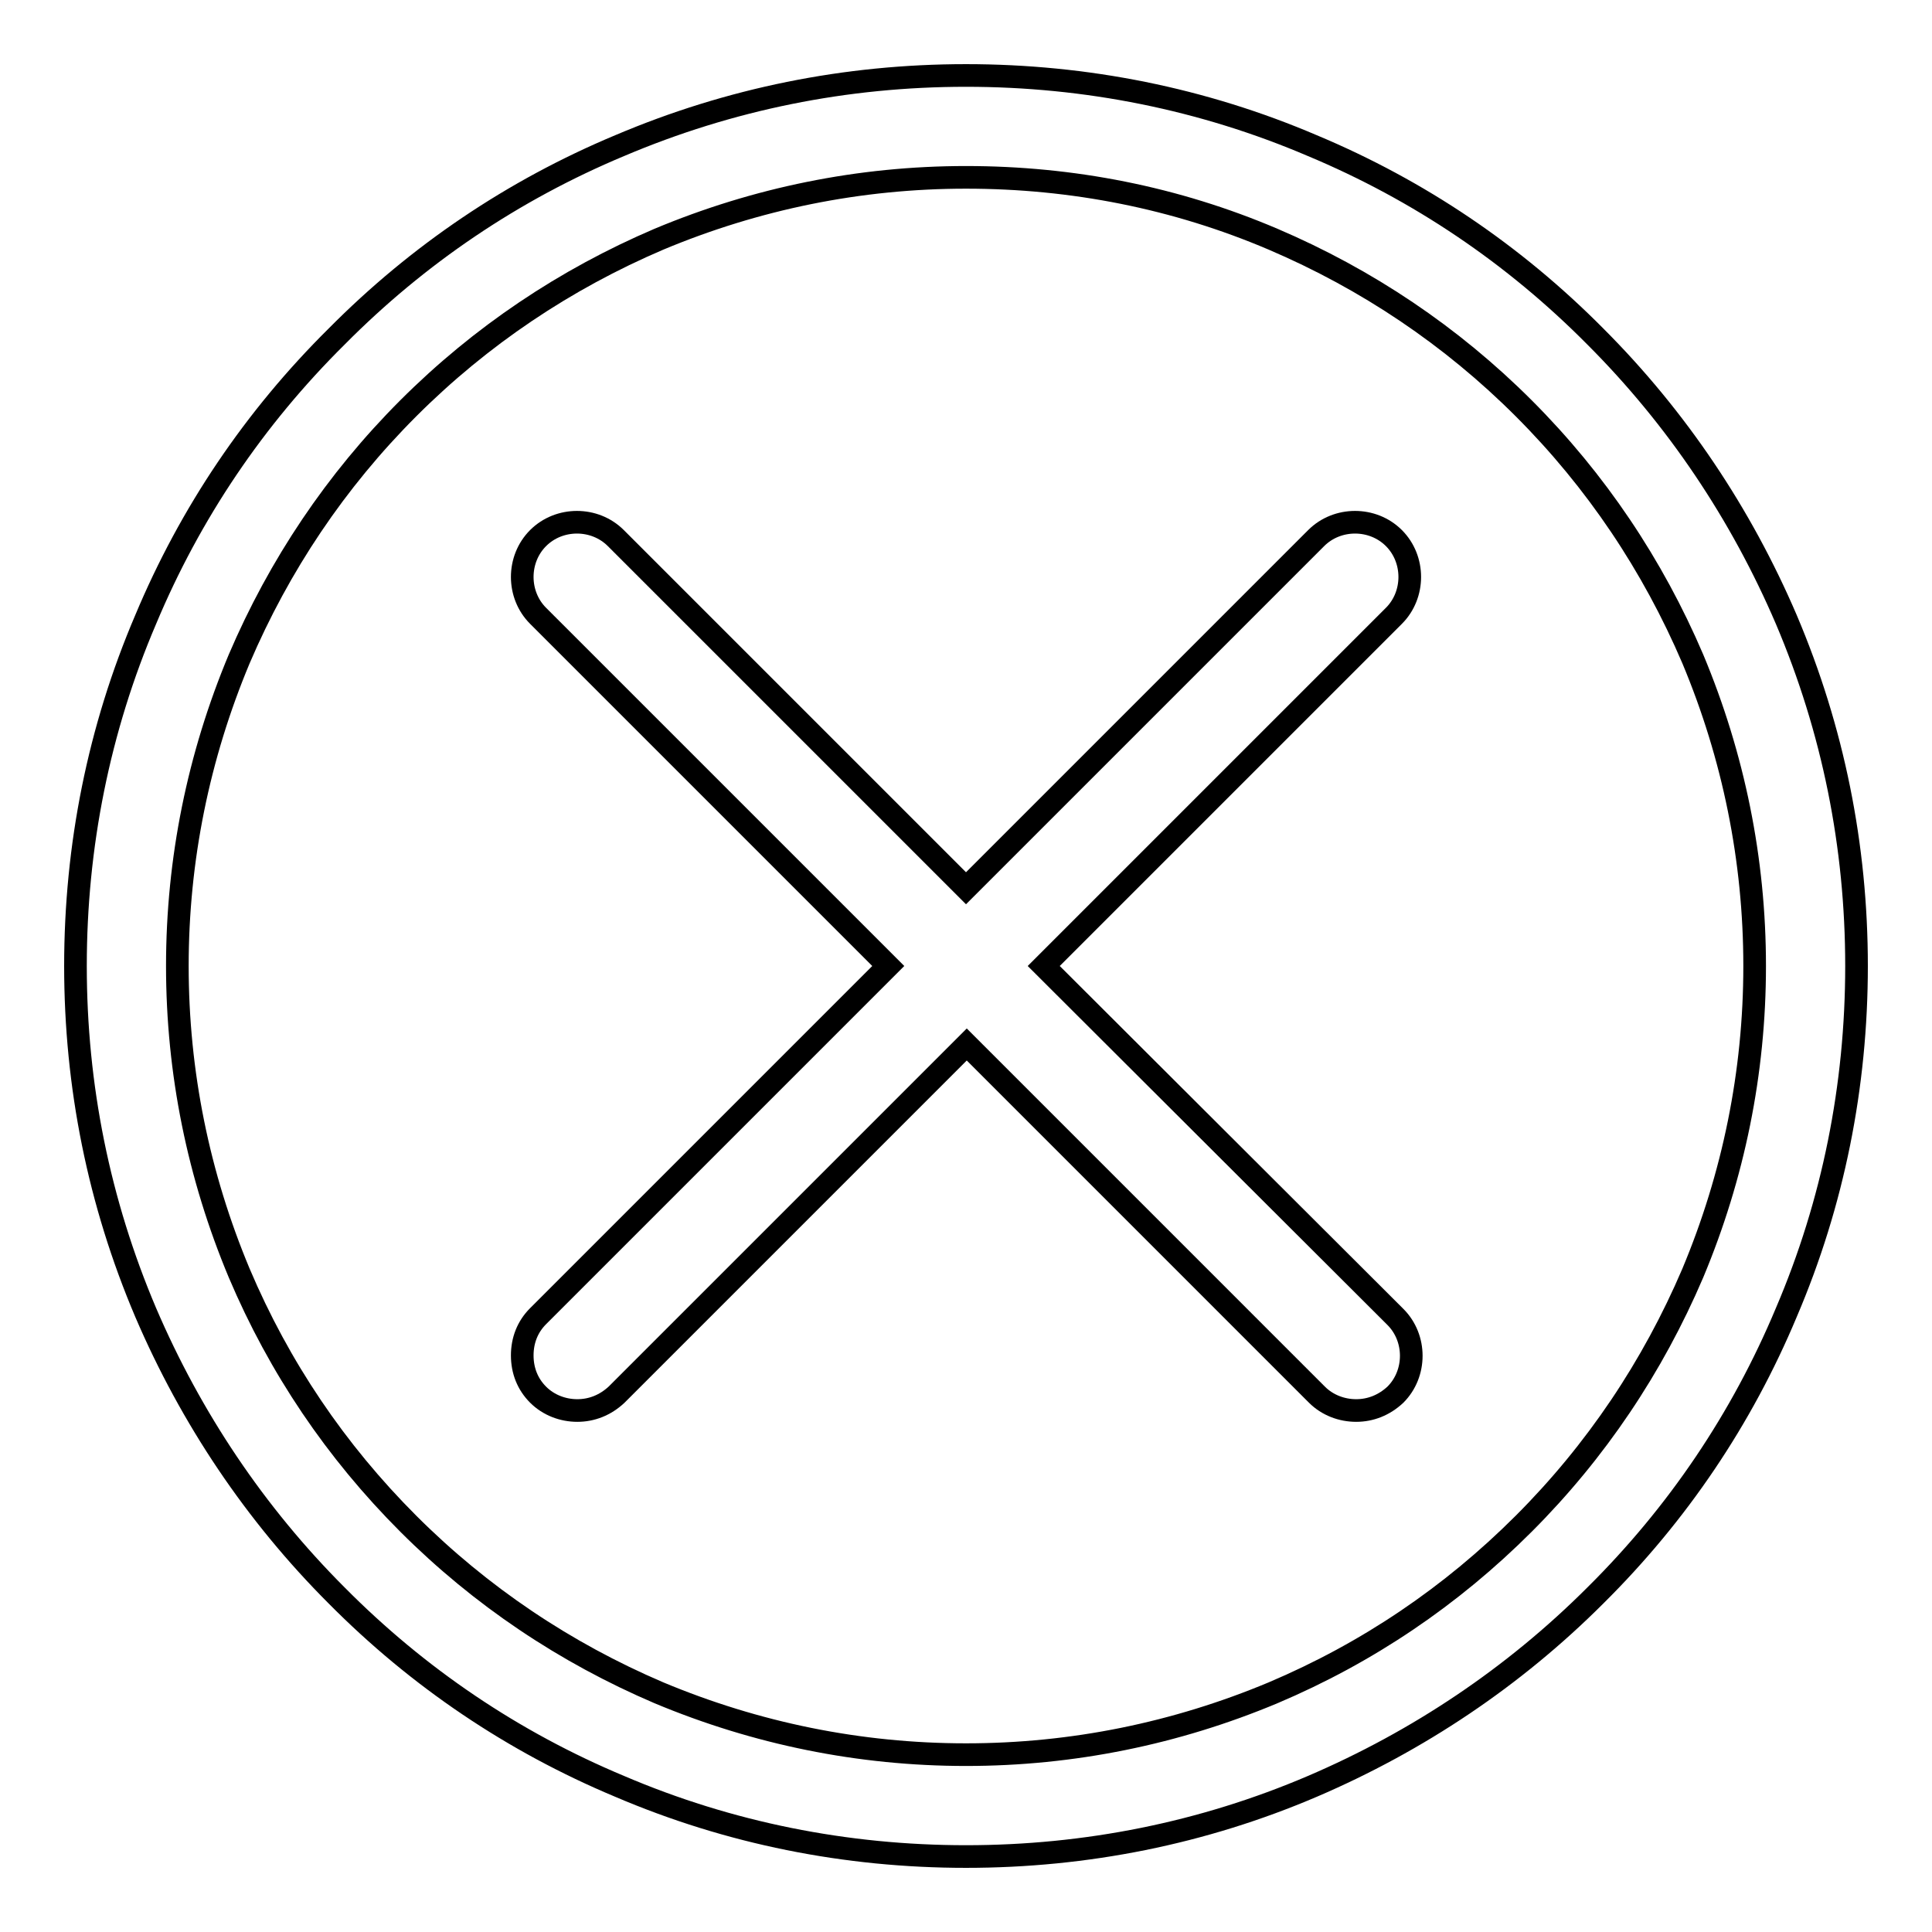
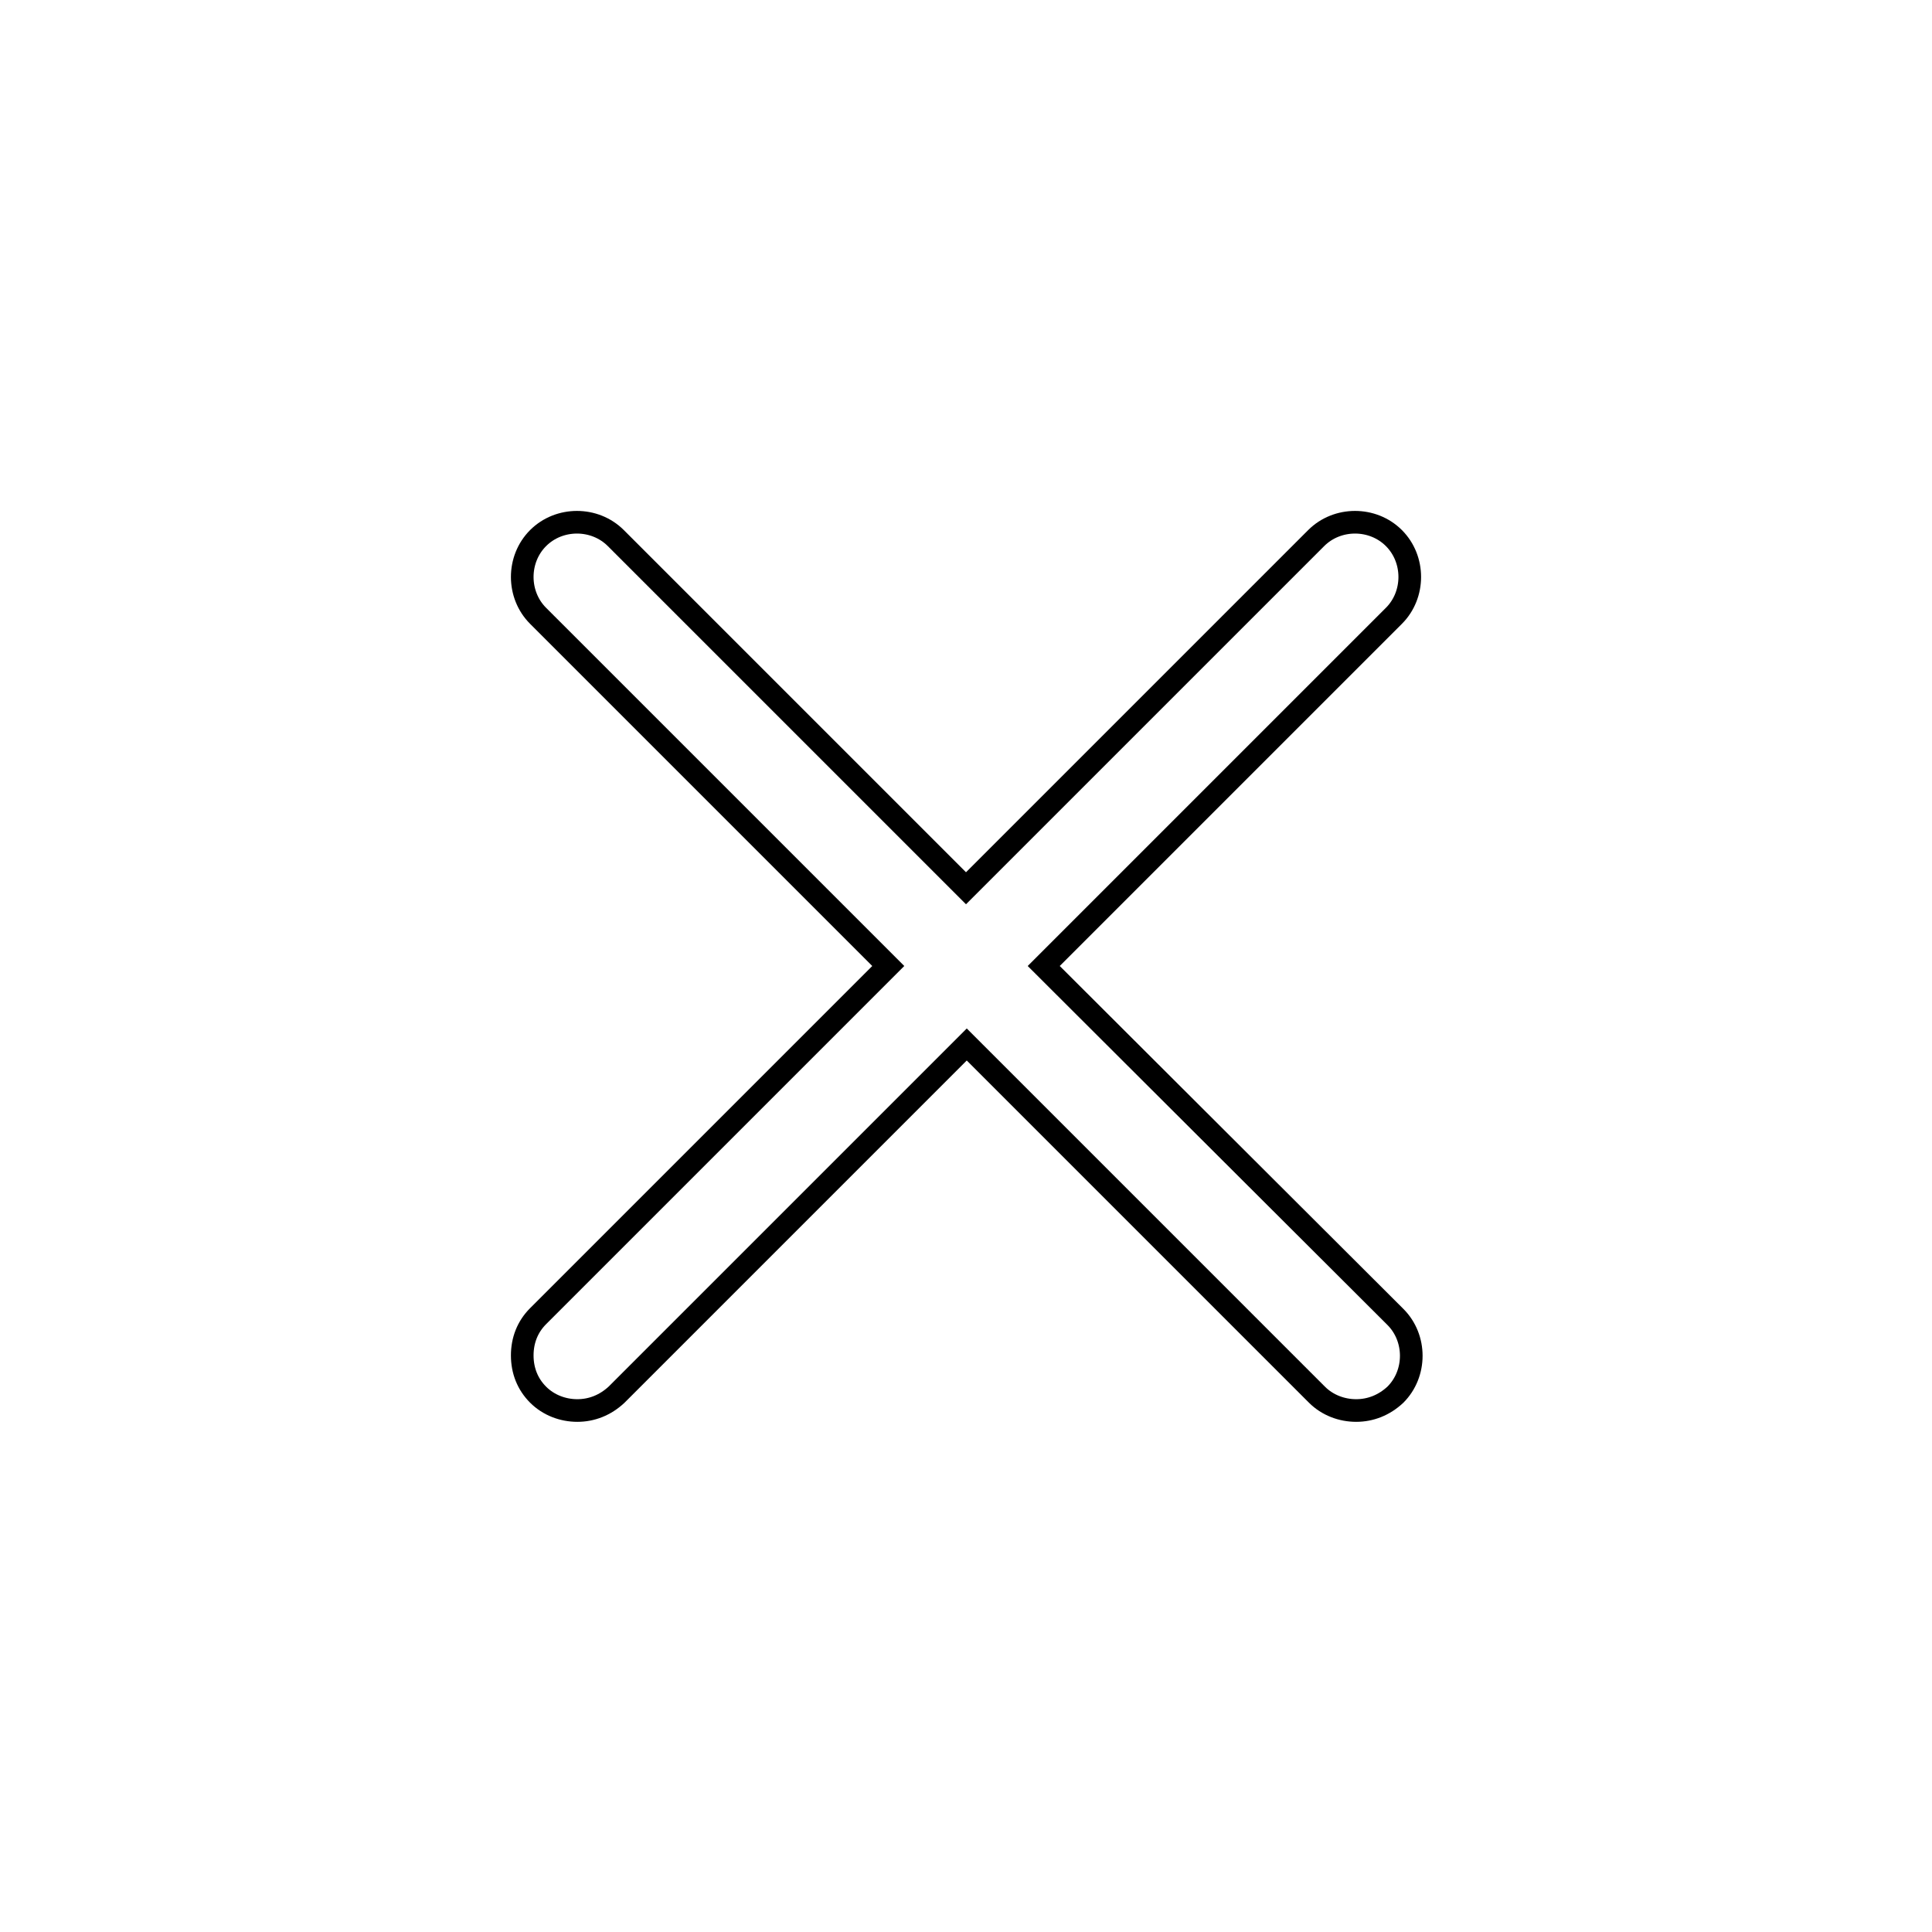
<svg xmlns="http://www.w3.org/2000/svg" version="1.1" x="0px" y="0px" viewBox="0 0 256 256" enable-background="new 0 0 256 256" xml:space="preserve">
  <g>
    <g>
-       <path stroke-width="3" fill-opacity="0" stroke="#000000" d="M128,246c-15.9,0-31.4-3.1-45.9-9.3c-14.1-5.9-26.7-14.4-37.5-25.3c-10.8-10.8-19.3-23.5-25.3-37.5c-6.2-14.6-9.3-30-9.3-45.9s3.1-31.4,9.3-45.9C25.2,68,33.7,55.4,44.6,44.6C55.4,33.7,68,25.2,82.1,19.3c14.6-6.2,30-9.3,45.9-9.3s31.4,3.1,45.9,9.3c14.1,5.9,26.7,14.4,37.5,25.3c10.8,10.8,19.3,23.5,25.3,37.5c6.2,14.6,9.3,30,9.3,45.9s-3.1,31.4-9.3,45.9c-5.9,14.1-14.4,26.7-25.3,37.5c-10.8,10.8-23.5,19.3-37.5,25.3C159.4,242.9,143.9,246,128,246z M128,23.5c-14.1,0-27.8,2.8-40.7,8.2c-12.4,5.3-23.6,12.8-33.2,22.4c-9.6,9.6-17.1,20.8-22.4,33.2c-5.4,12.9-8.2,26.6-8.2,40.7c0,14.1,2.8,27.8,8.2,40.7c5.3,12.5,12.8,23.6,22.4,33.2c9.6,9.6,20.8,17.1,33.2,22.4c12.9,5.4,26.6,8.2,40.7,8.2c14.1,0,27.8-2.8,40.7-8.2c12.5-5.3,23.6-12.8,33.2-22.4c9.6-9.6,17.1-20.8,22.4-33.2c5.4-12.9,8.2-26.6,8.2-40.7c0-14.1-2.8-27.8-8.2-40.7c-5.3-12.4-12.8-23.6-22.4-33.2c-9.6-9.6-20.8-17.1-33.2-22.4C155.8,26.2,142.1,23.5,128,23.5z" />
      <path stroke-width="3" fill-opacity="0" stroke="#000000" d="M138.3,128l46.4-46.4c2.8-2.8,2.8-7.5,0-10.3c-2.8-2.8-7.5-2.8-10.3,0L128,117.7L81.6,71.3c-2.8-2.8-7.5-2.8-10.3,0c-2.8,2.8-2.8,7.5,0,10.3l46.4,46.4l-46.4,46.4c-1.4,1.4-2.1,3.2-2.1,5.2s0.7,3.8,2.1,5.2c1.4,1.4,3.3,2.1,5.2,2.1c1.9,0,3.7-0.7,5.2-2.1l46.4-46.4l46.4,46.4c1.4,1.4,3.3,2.1,5.2,2.1c1.9,0,3.7-0.7,5.2-2.1c2.8-2.8,2.8-7.5,0-10.3L138.3,128z" />
    </g>
  </g>
</svg>